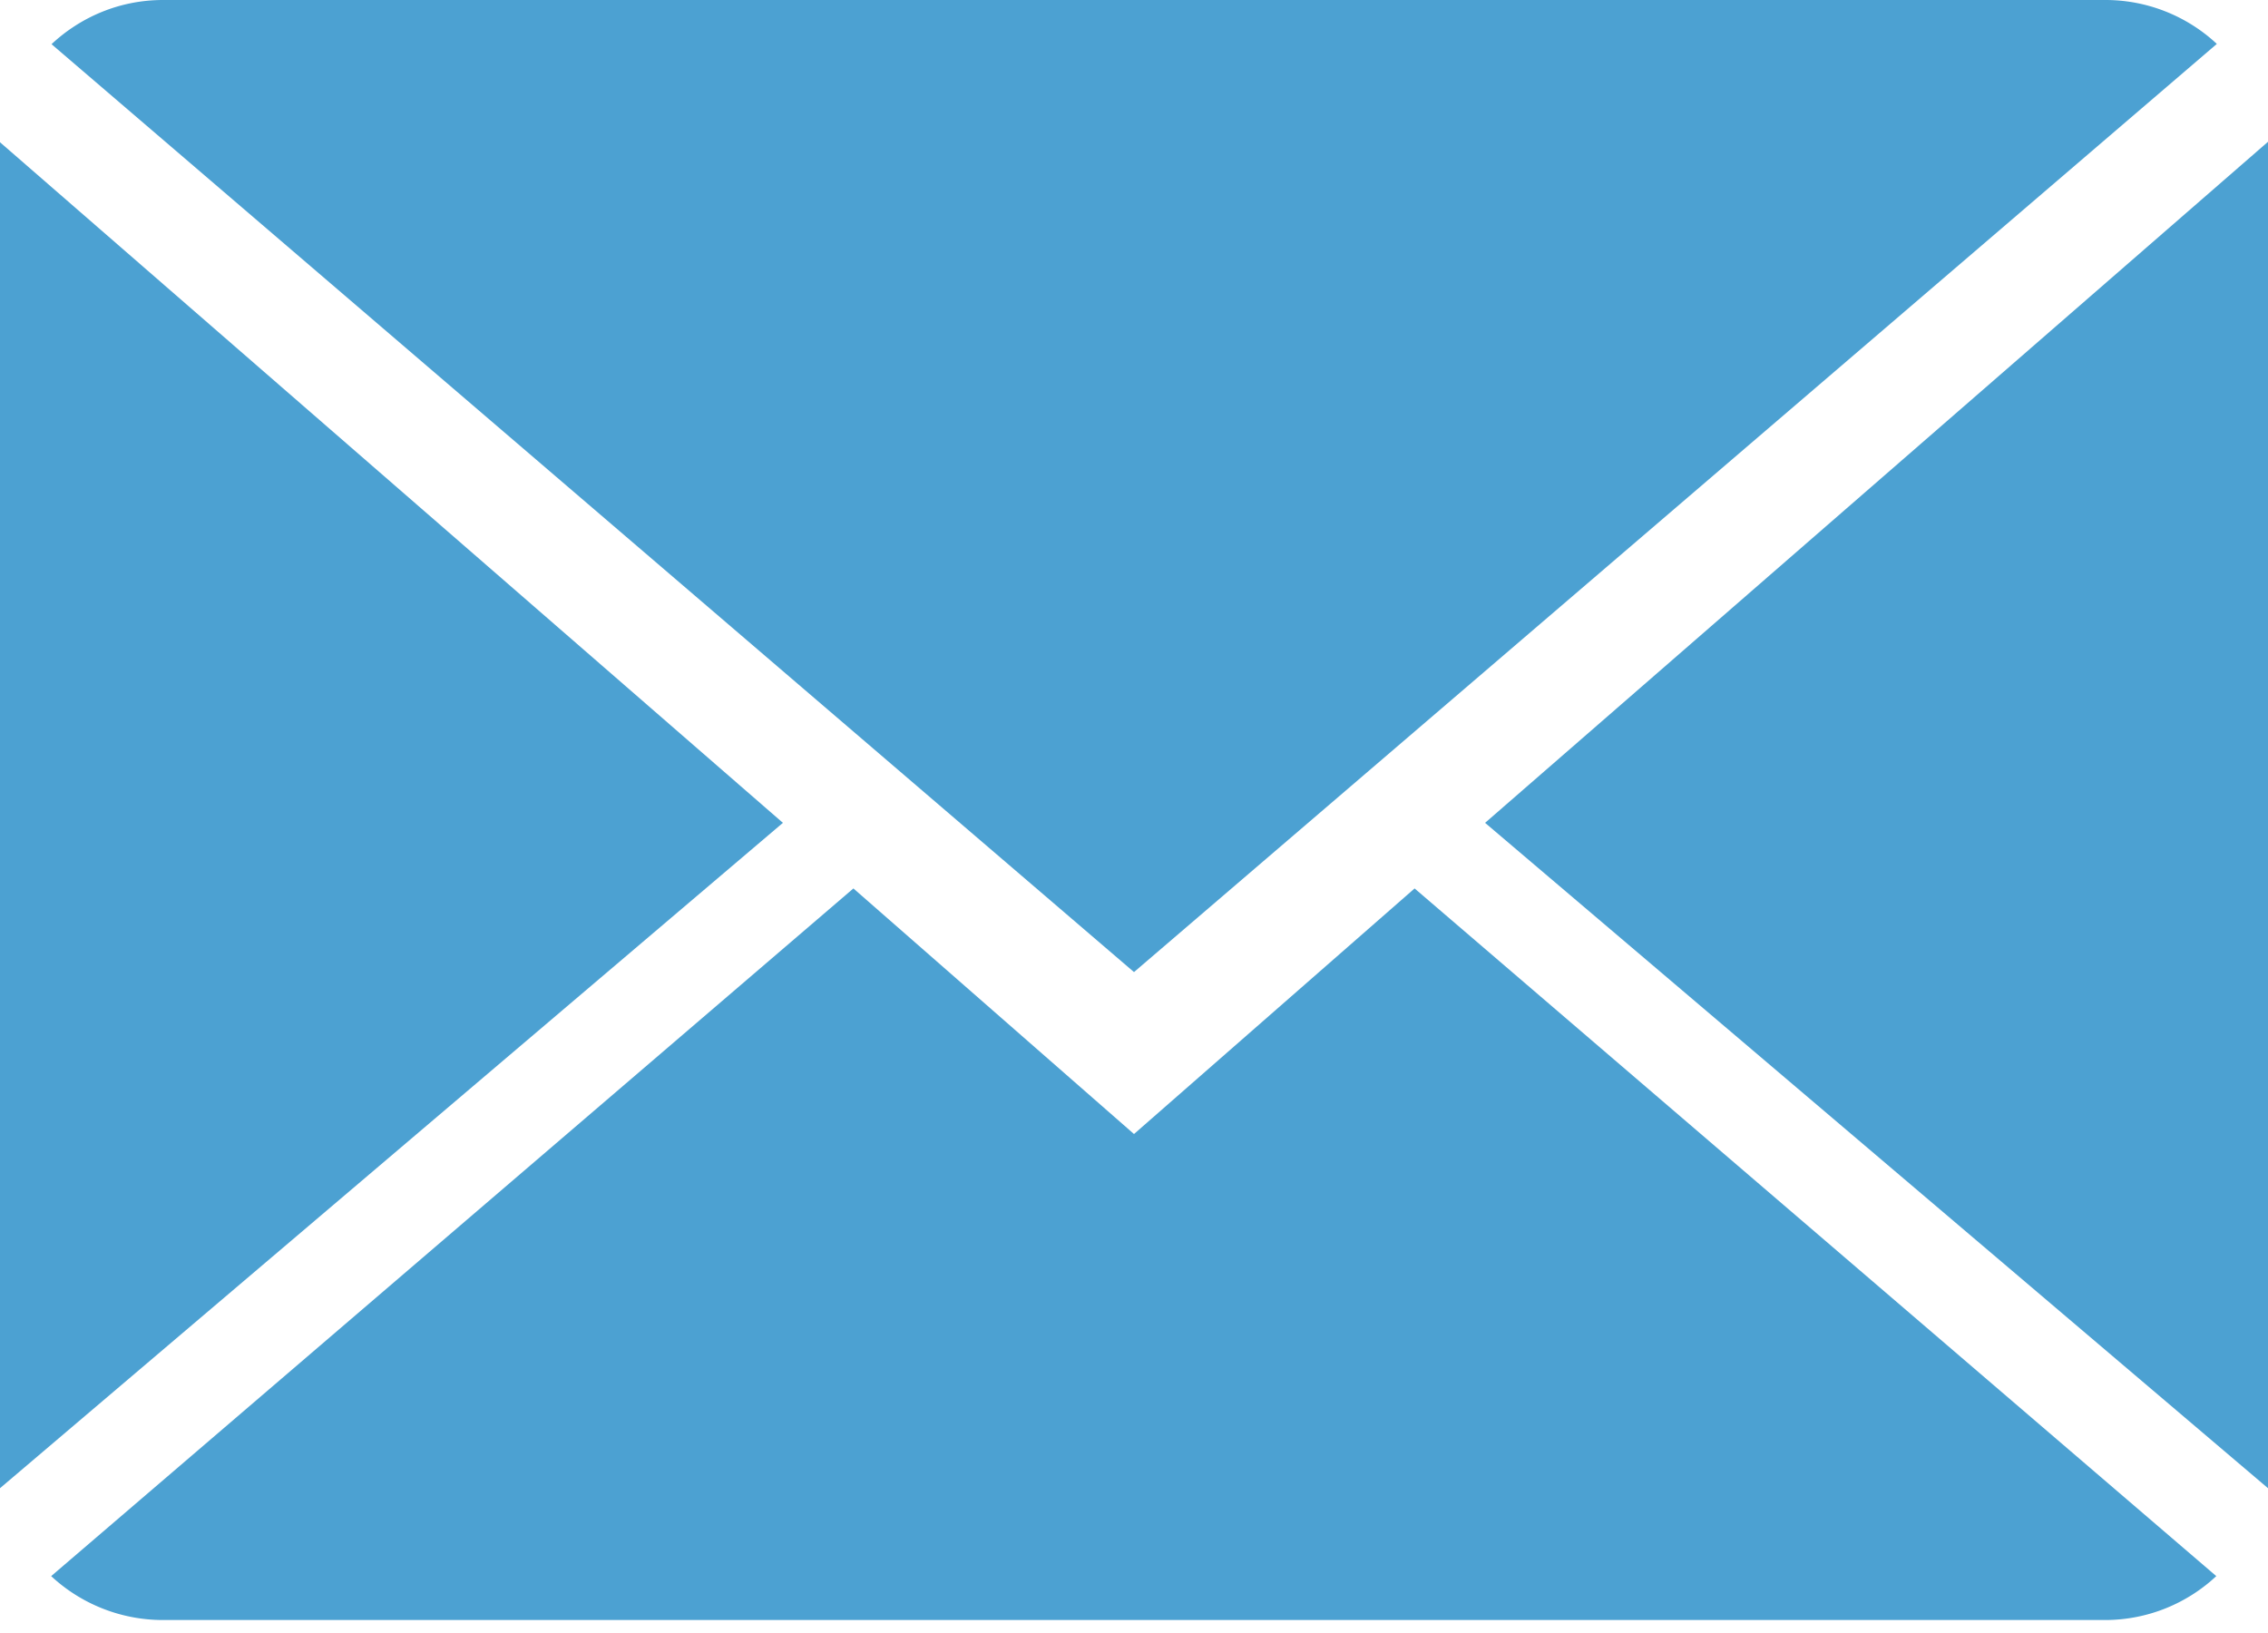
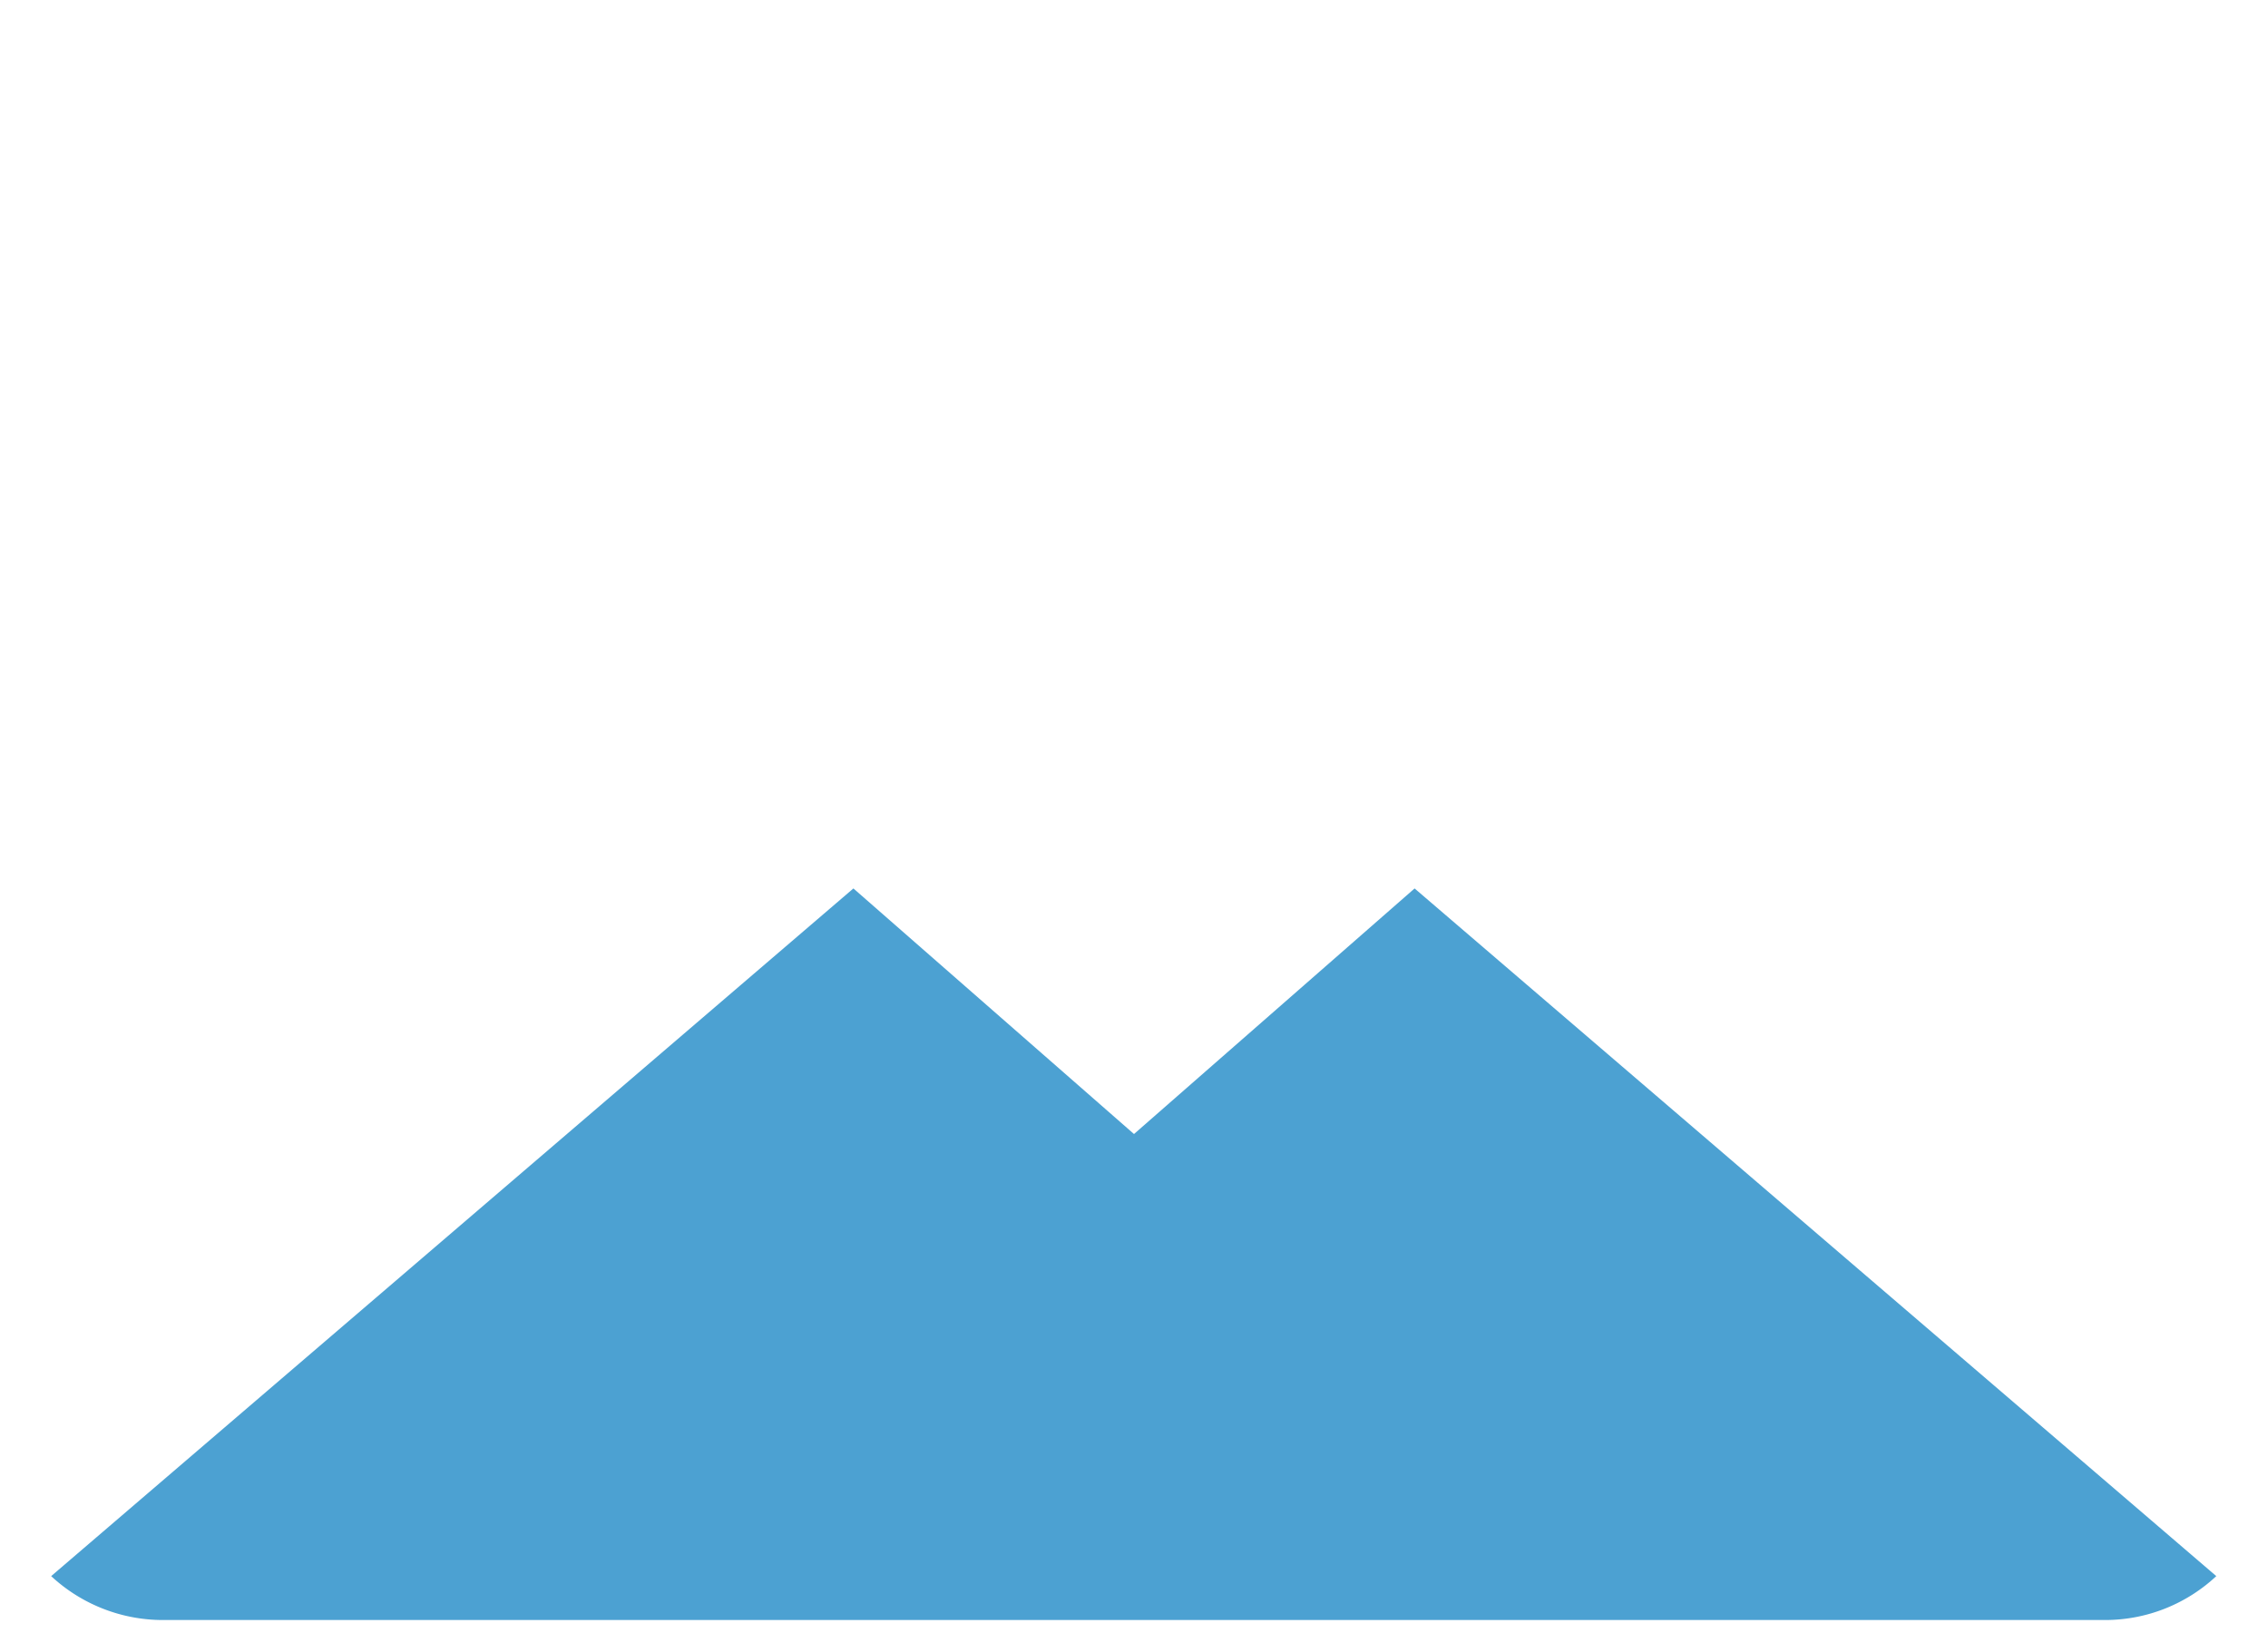
<svg xmlns="http://www.w3.org/2000/svg" height="18" viewBox="0 0 25 18" width="25">
  <g fill="#4ca1d2" fill-rule="evenodd">
    <path d="m12.5 12.5-3.093-2.707-8.843 7.58a1.81 1.81 0 0 0 1.234.484h21.404c.477 0 .909-.186 1.228-.484l-8.837-7.58z" />
-     <path d="m24.436.484a1.799 1.799 0 0 0 -1.234-.484h-21.404c-.477 0-.908.186-1.23.487l11.932 10.228zm-24.436 1.084v14.836l8.63-7.334zm16.37 7.502 8.63 7.334v-14.841z" />
  </g>
</svg>